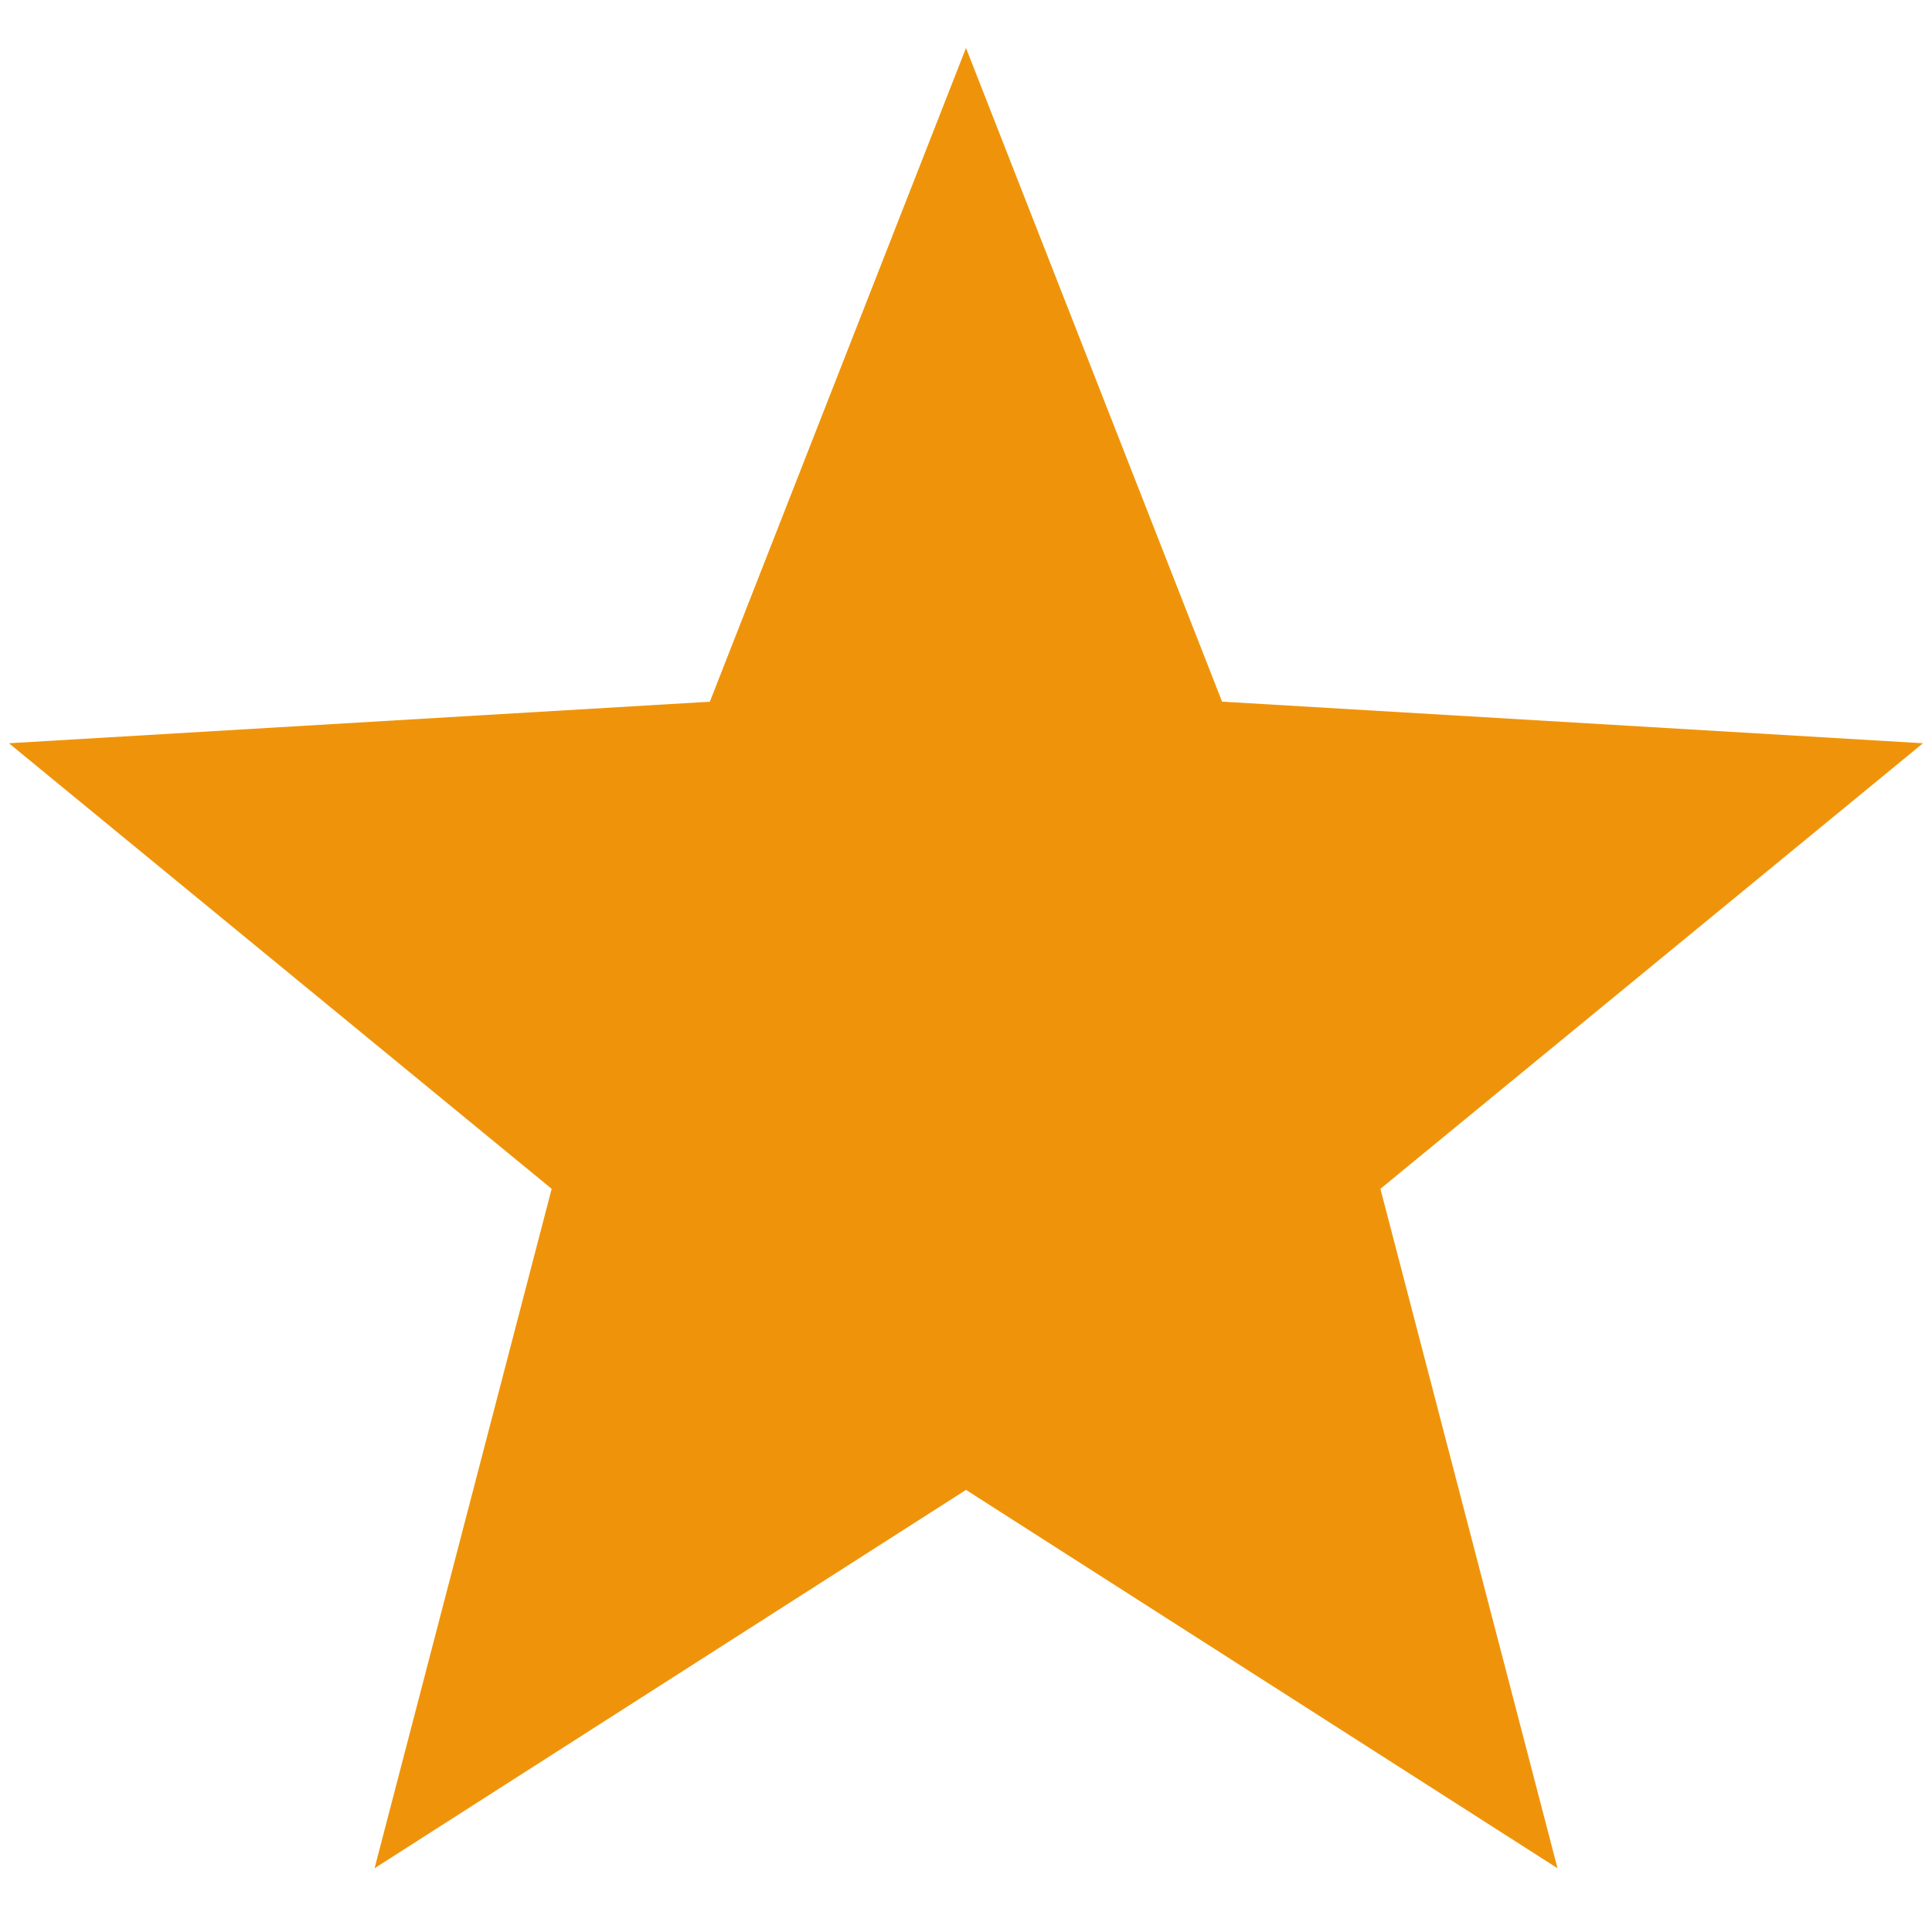
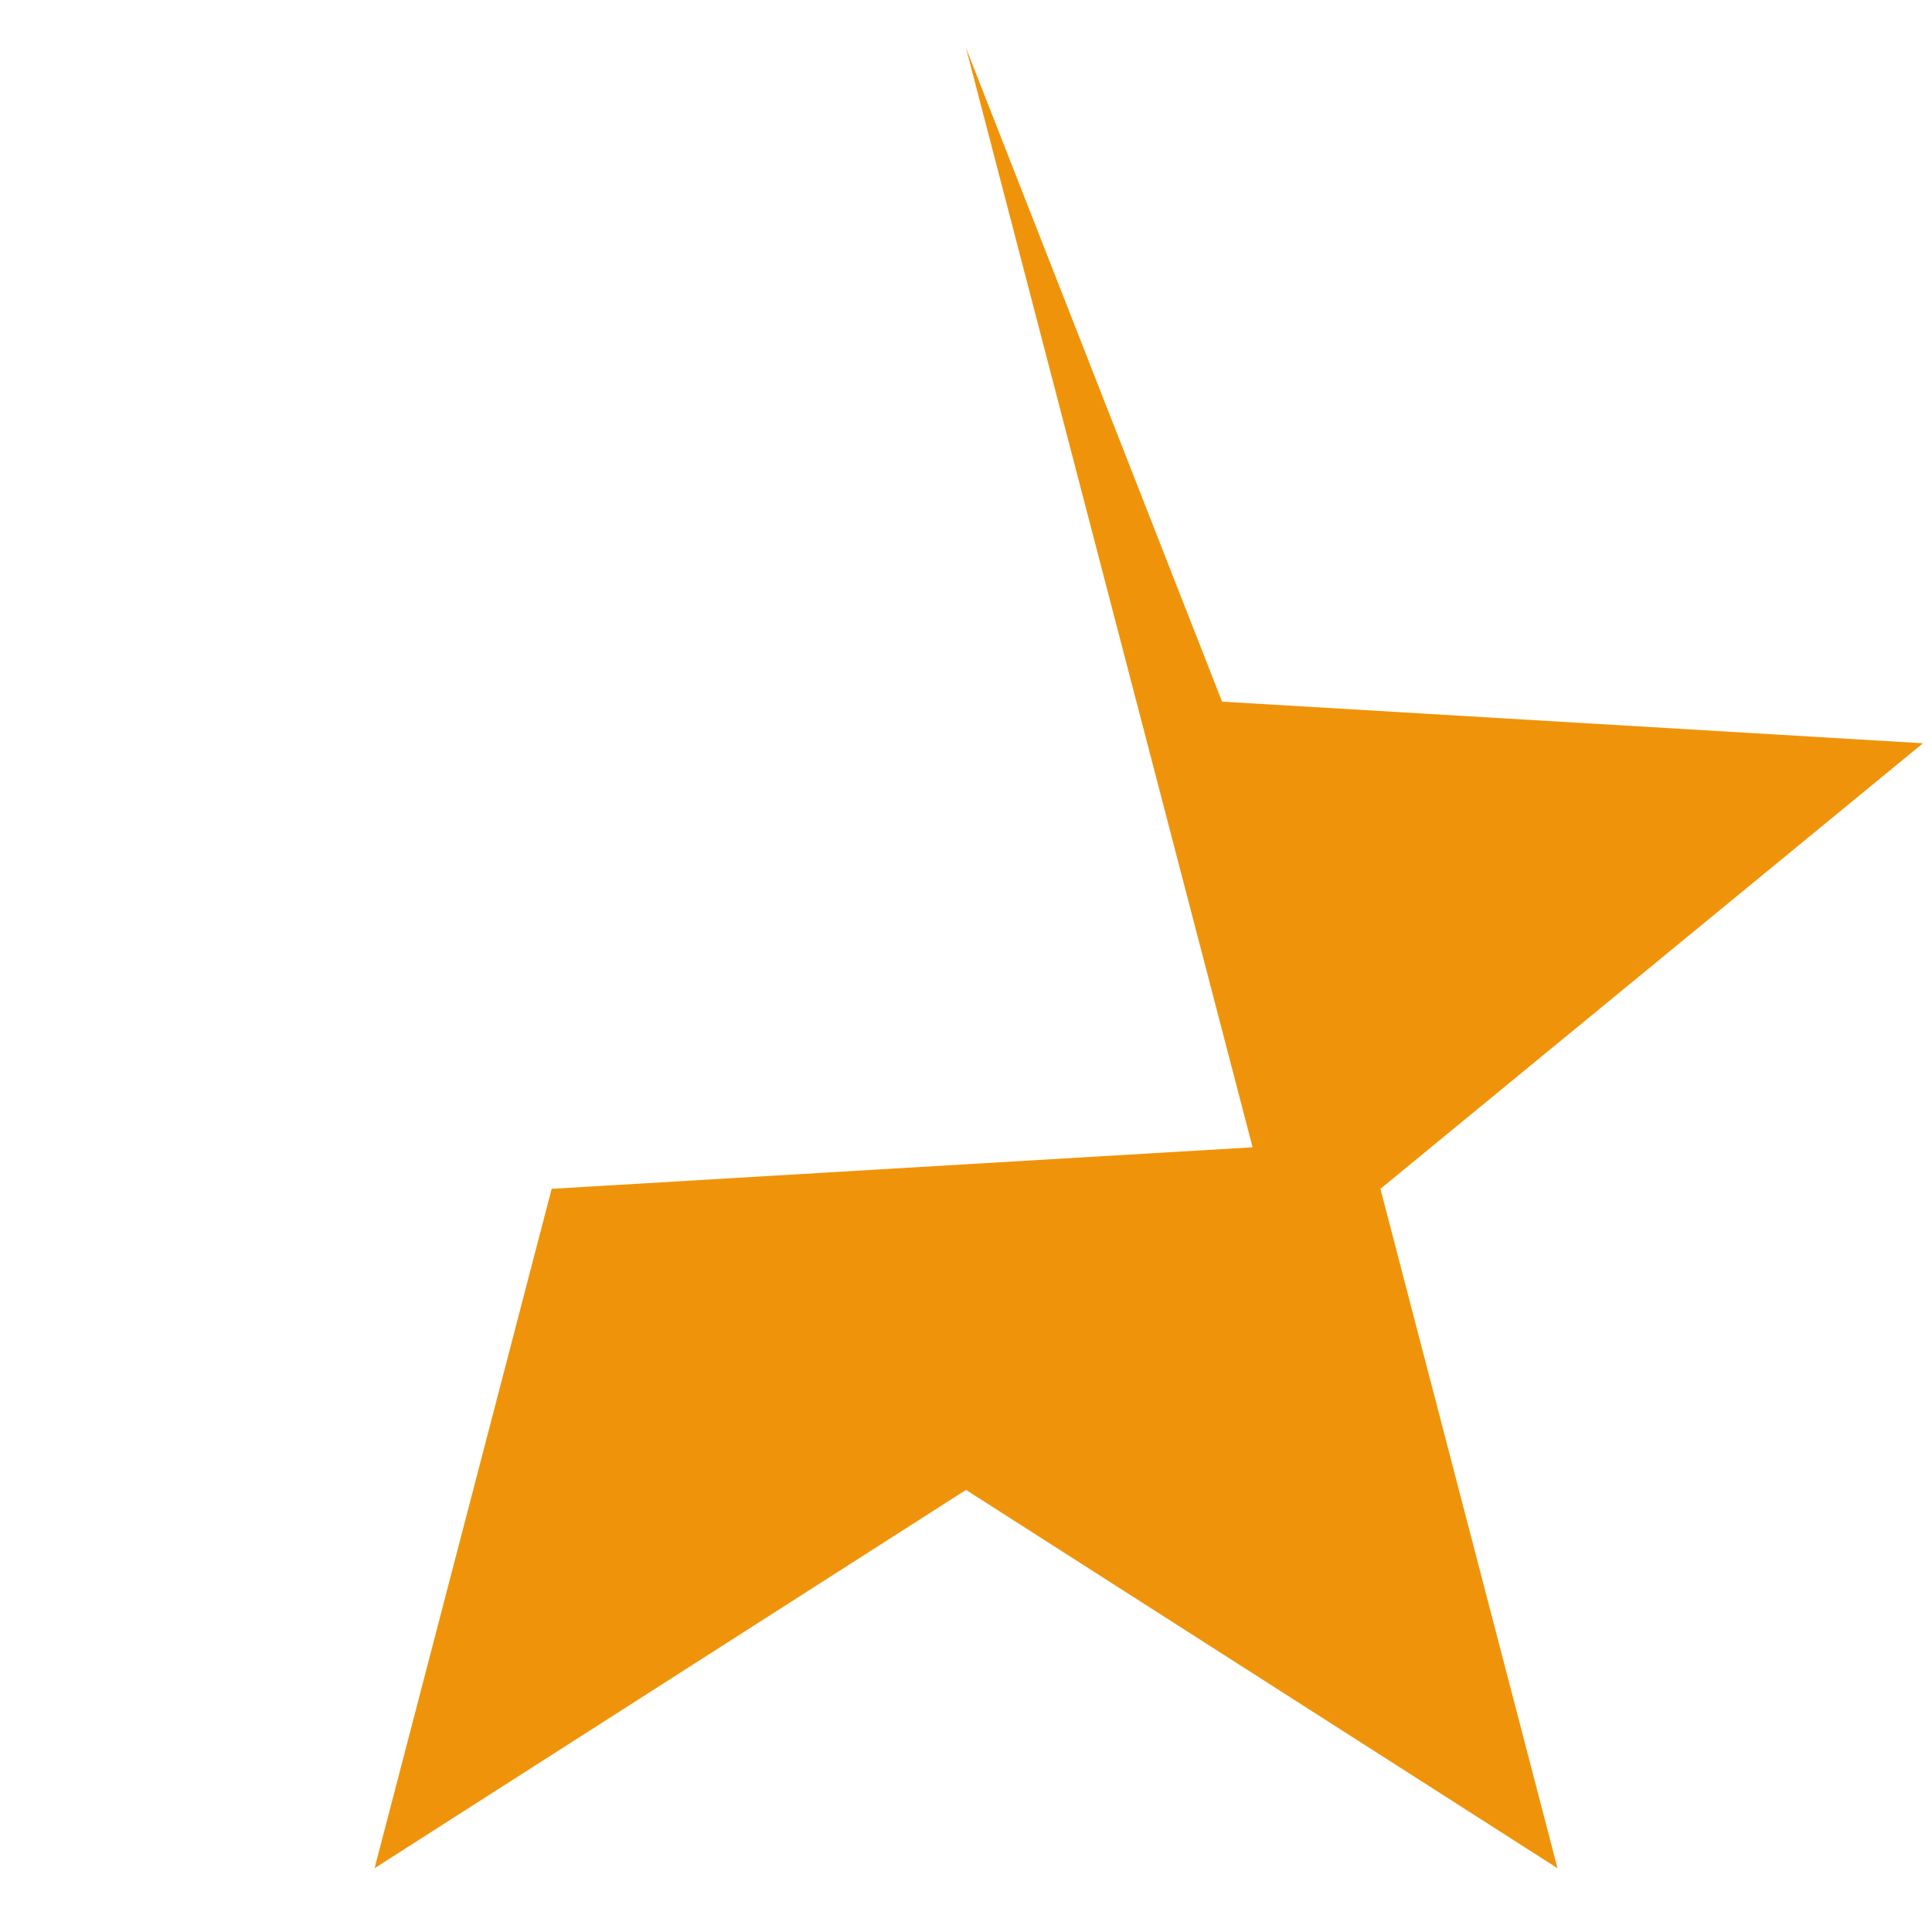
<svg xmlns="http://www.w3.org/2000/svg" width="24" height="24" fill="none" viewBox="0 0 24 24">
-   <path fill="#EF940A" d="m12 .596 3.181 8.12 8.707.517-6.74 5.535 2.2 8.44-7.348-4.7-7.347 4.7 2.2-8.44L.111 9.233l8.707-.516L12 .596Z" />
+   <path fill="#EF940A" d="m12 .596 3.181 8.12 8.707.517-6.74 5.535 2.2 8.44-7.348-4.7-7.347 4.7 2.2-8.44l8.707-.516L12 .596Z" />
</svg>